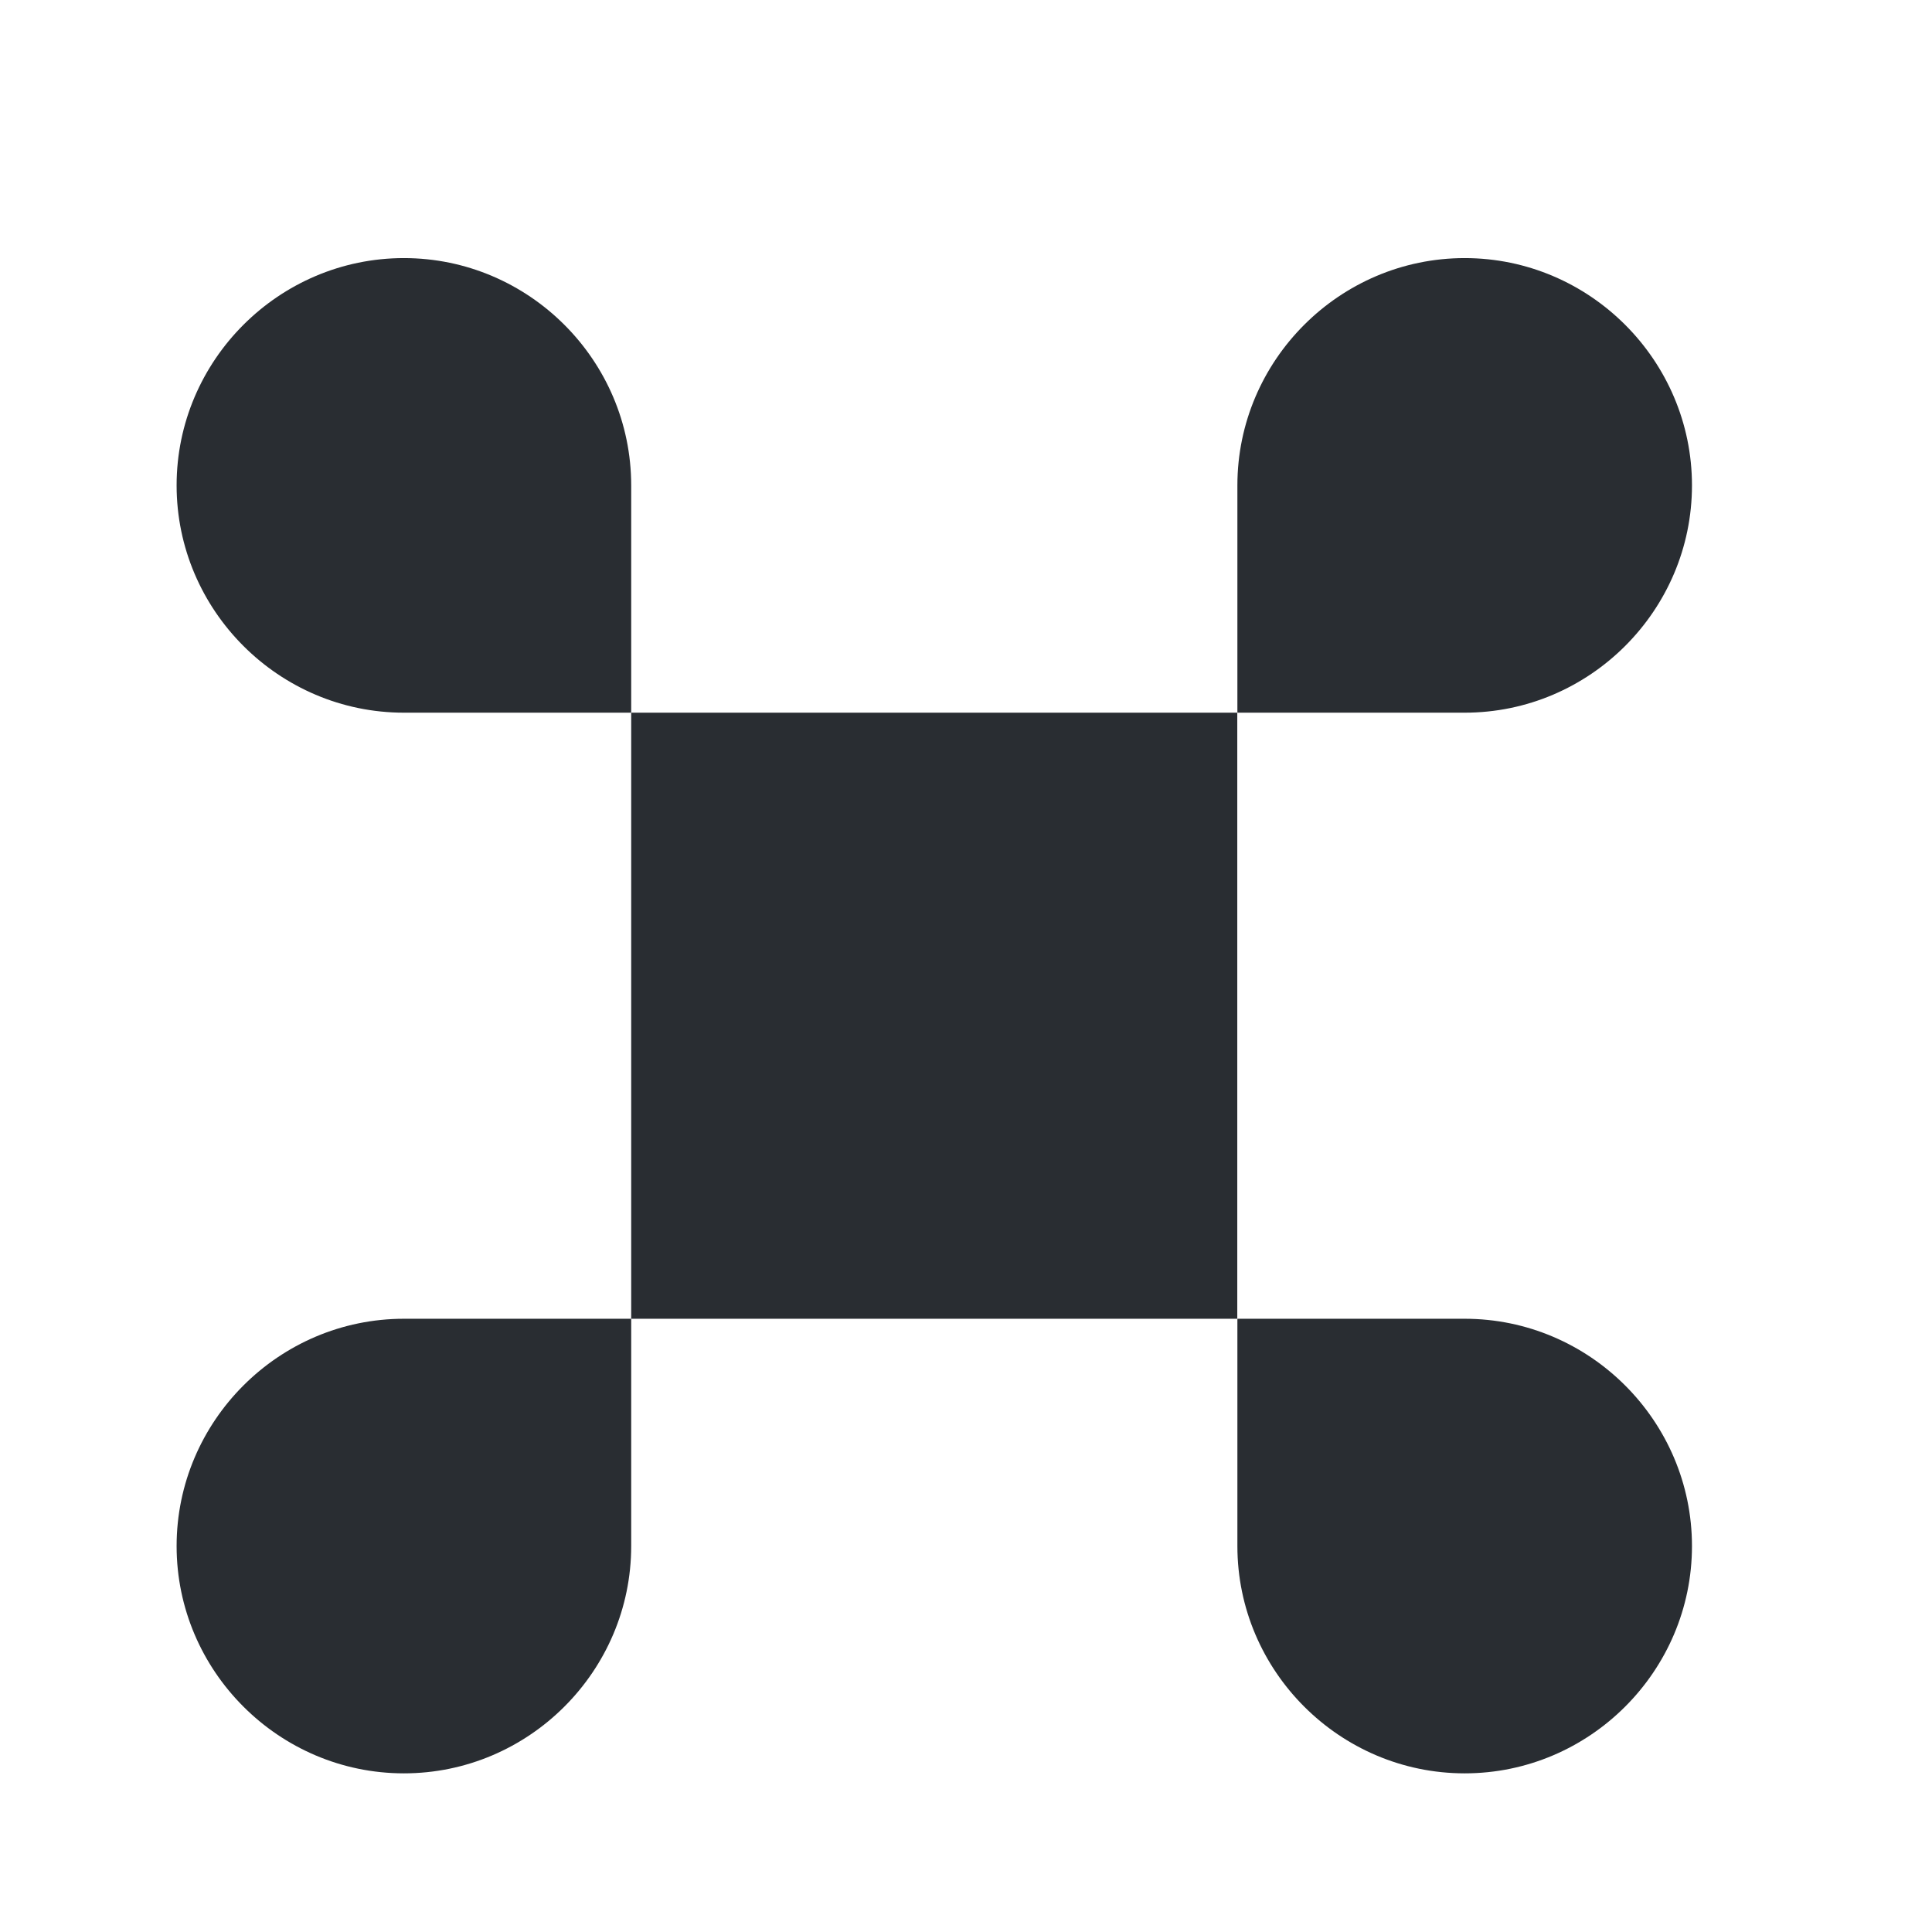
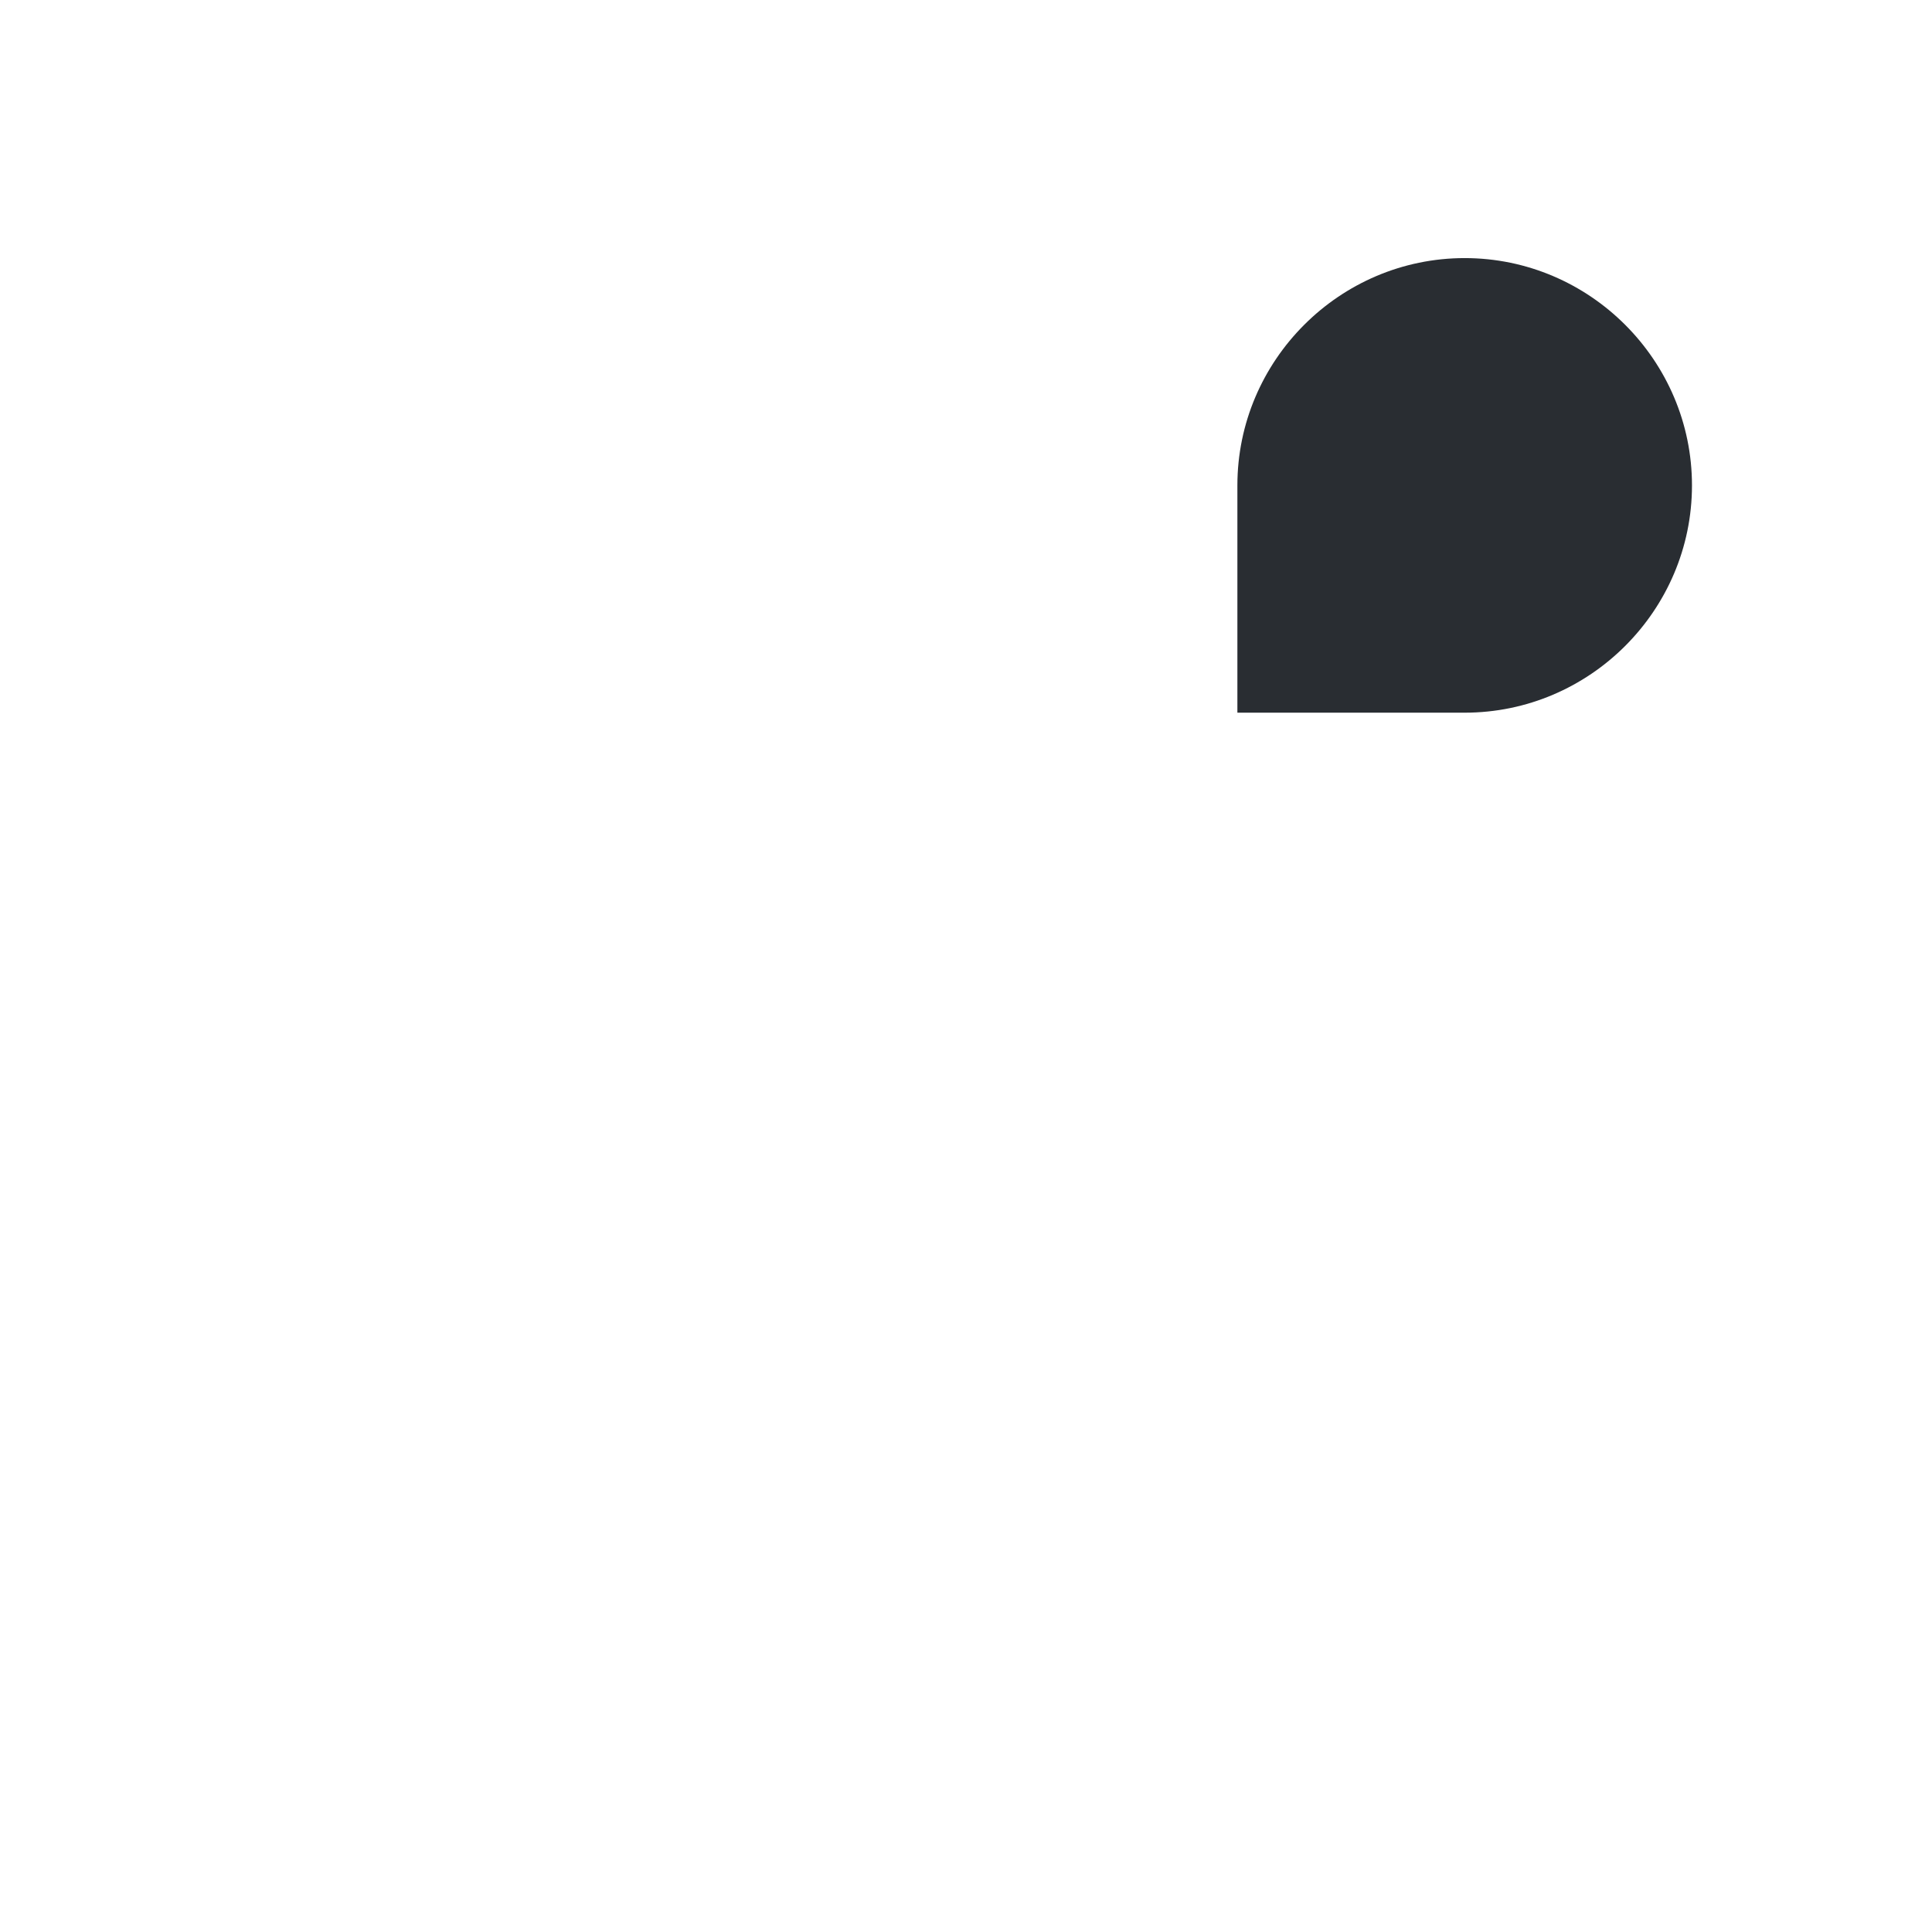
<svg xmlns="http://www.w3.org/2000/svg" width="17" height="17" viewBox="0 0 17 17" fill="none">
-   <path d="M10.887 6.271H5.554V11.604H10.887V6.271Z" fill="#292D32" />
-   <path d="M1.554 13.604C1.554 14.704 2.454 15.604 3.554 15.604C4.654 15.604 5.554 14.704 5.554 13.604V11.604H3.554C2.454 11.604 1.554 12.504 1.554 13.604Z" fill="#292D32" />
-   <path d="M3.554 2.271C2.454 2.271 1.554 3.171 1.554 4.271C1.554 5.371 2.454 6.271 3.554 6.271H5.554V4.271C5.554 3.171 4.654 2.271 3.554 2.271Z" fill="#292D32" />
  <path d="M14.888 4.271C14.888 3.171 13.988 2.271 12.888 2.271C11.788 2.271 10.888 3.171 10.888 4.271V6.271H12.888C13.988 6.271 14.888 5.371 14.888 4.271Z" fill="#292D32" />
-   <path d="M12.888 11.604H10.888V13.604C10.888 14.704 11.788 15.604 12.888 15.604C13.988 15.604 14.888 14.704 14.888 13.604C14.888 12.504 13.988 11.604 12.888 11.604Z" fill="#292D32" />
</svg>